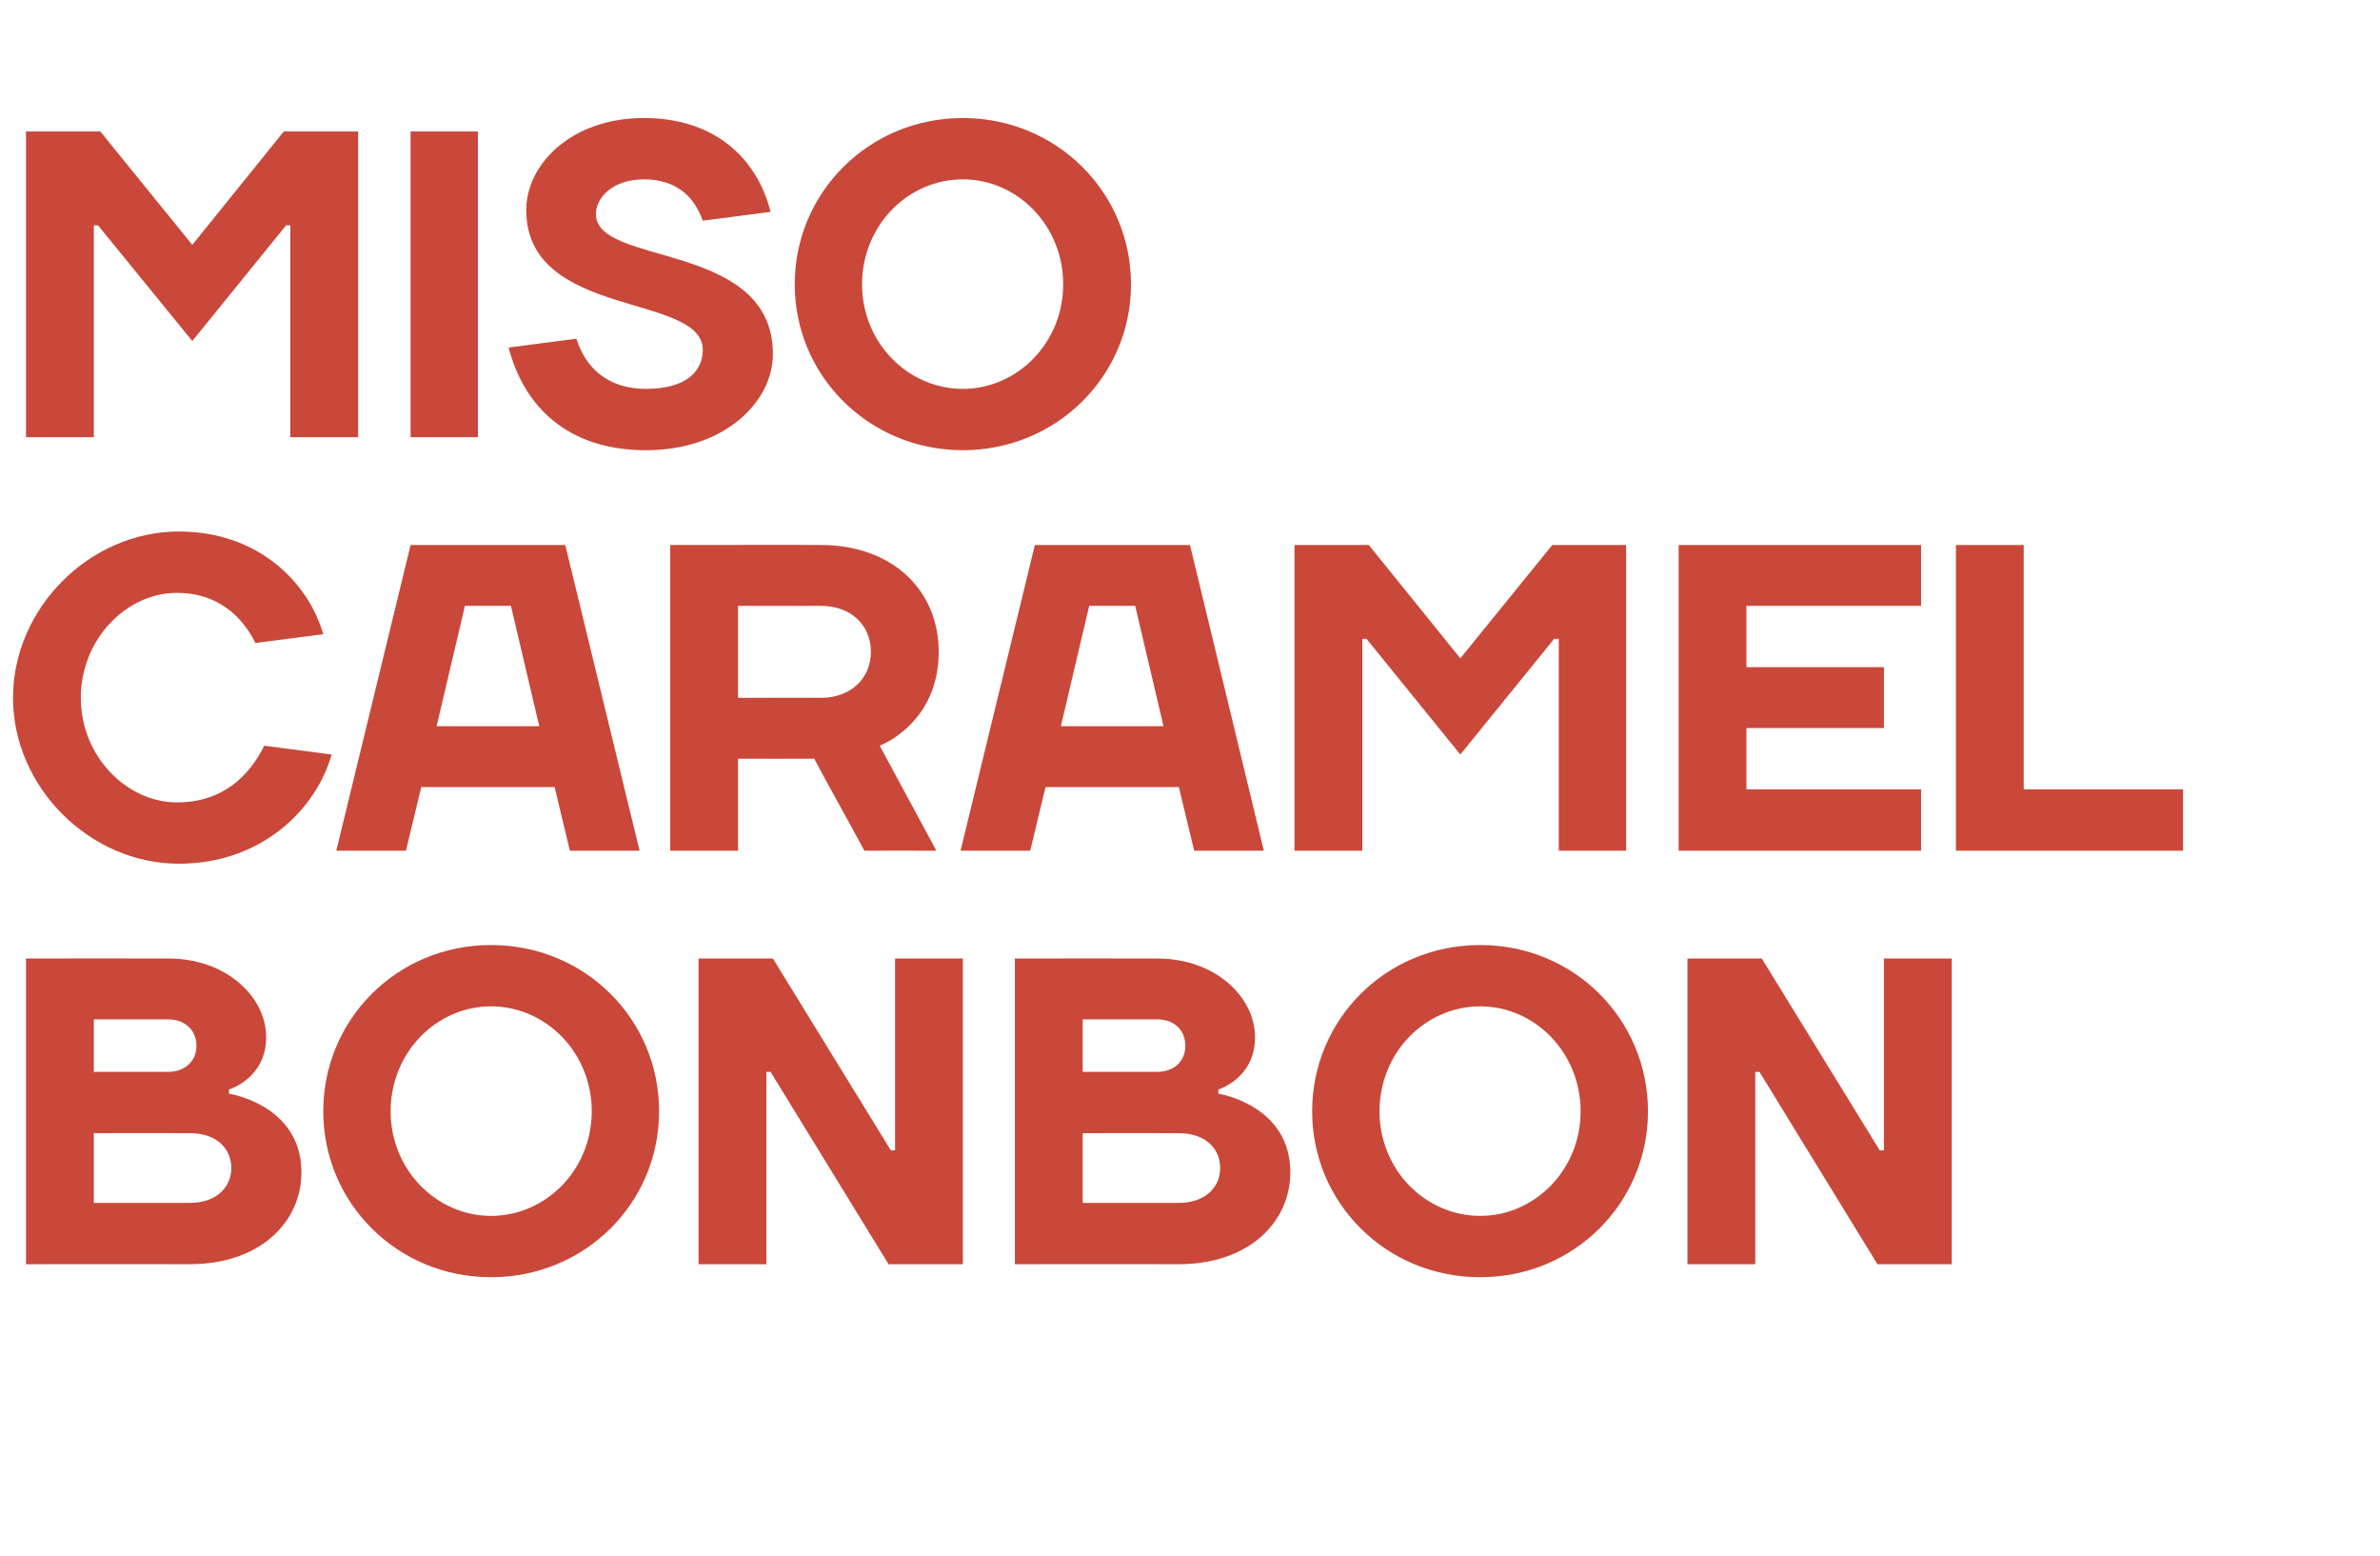
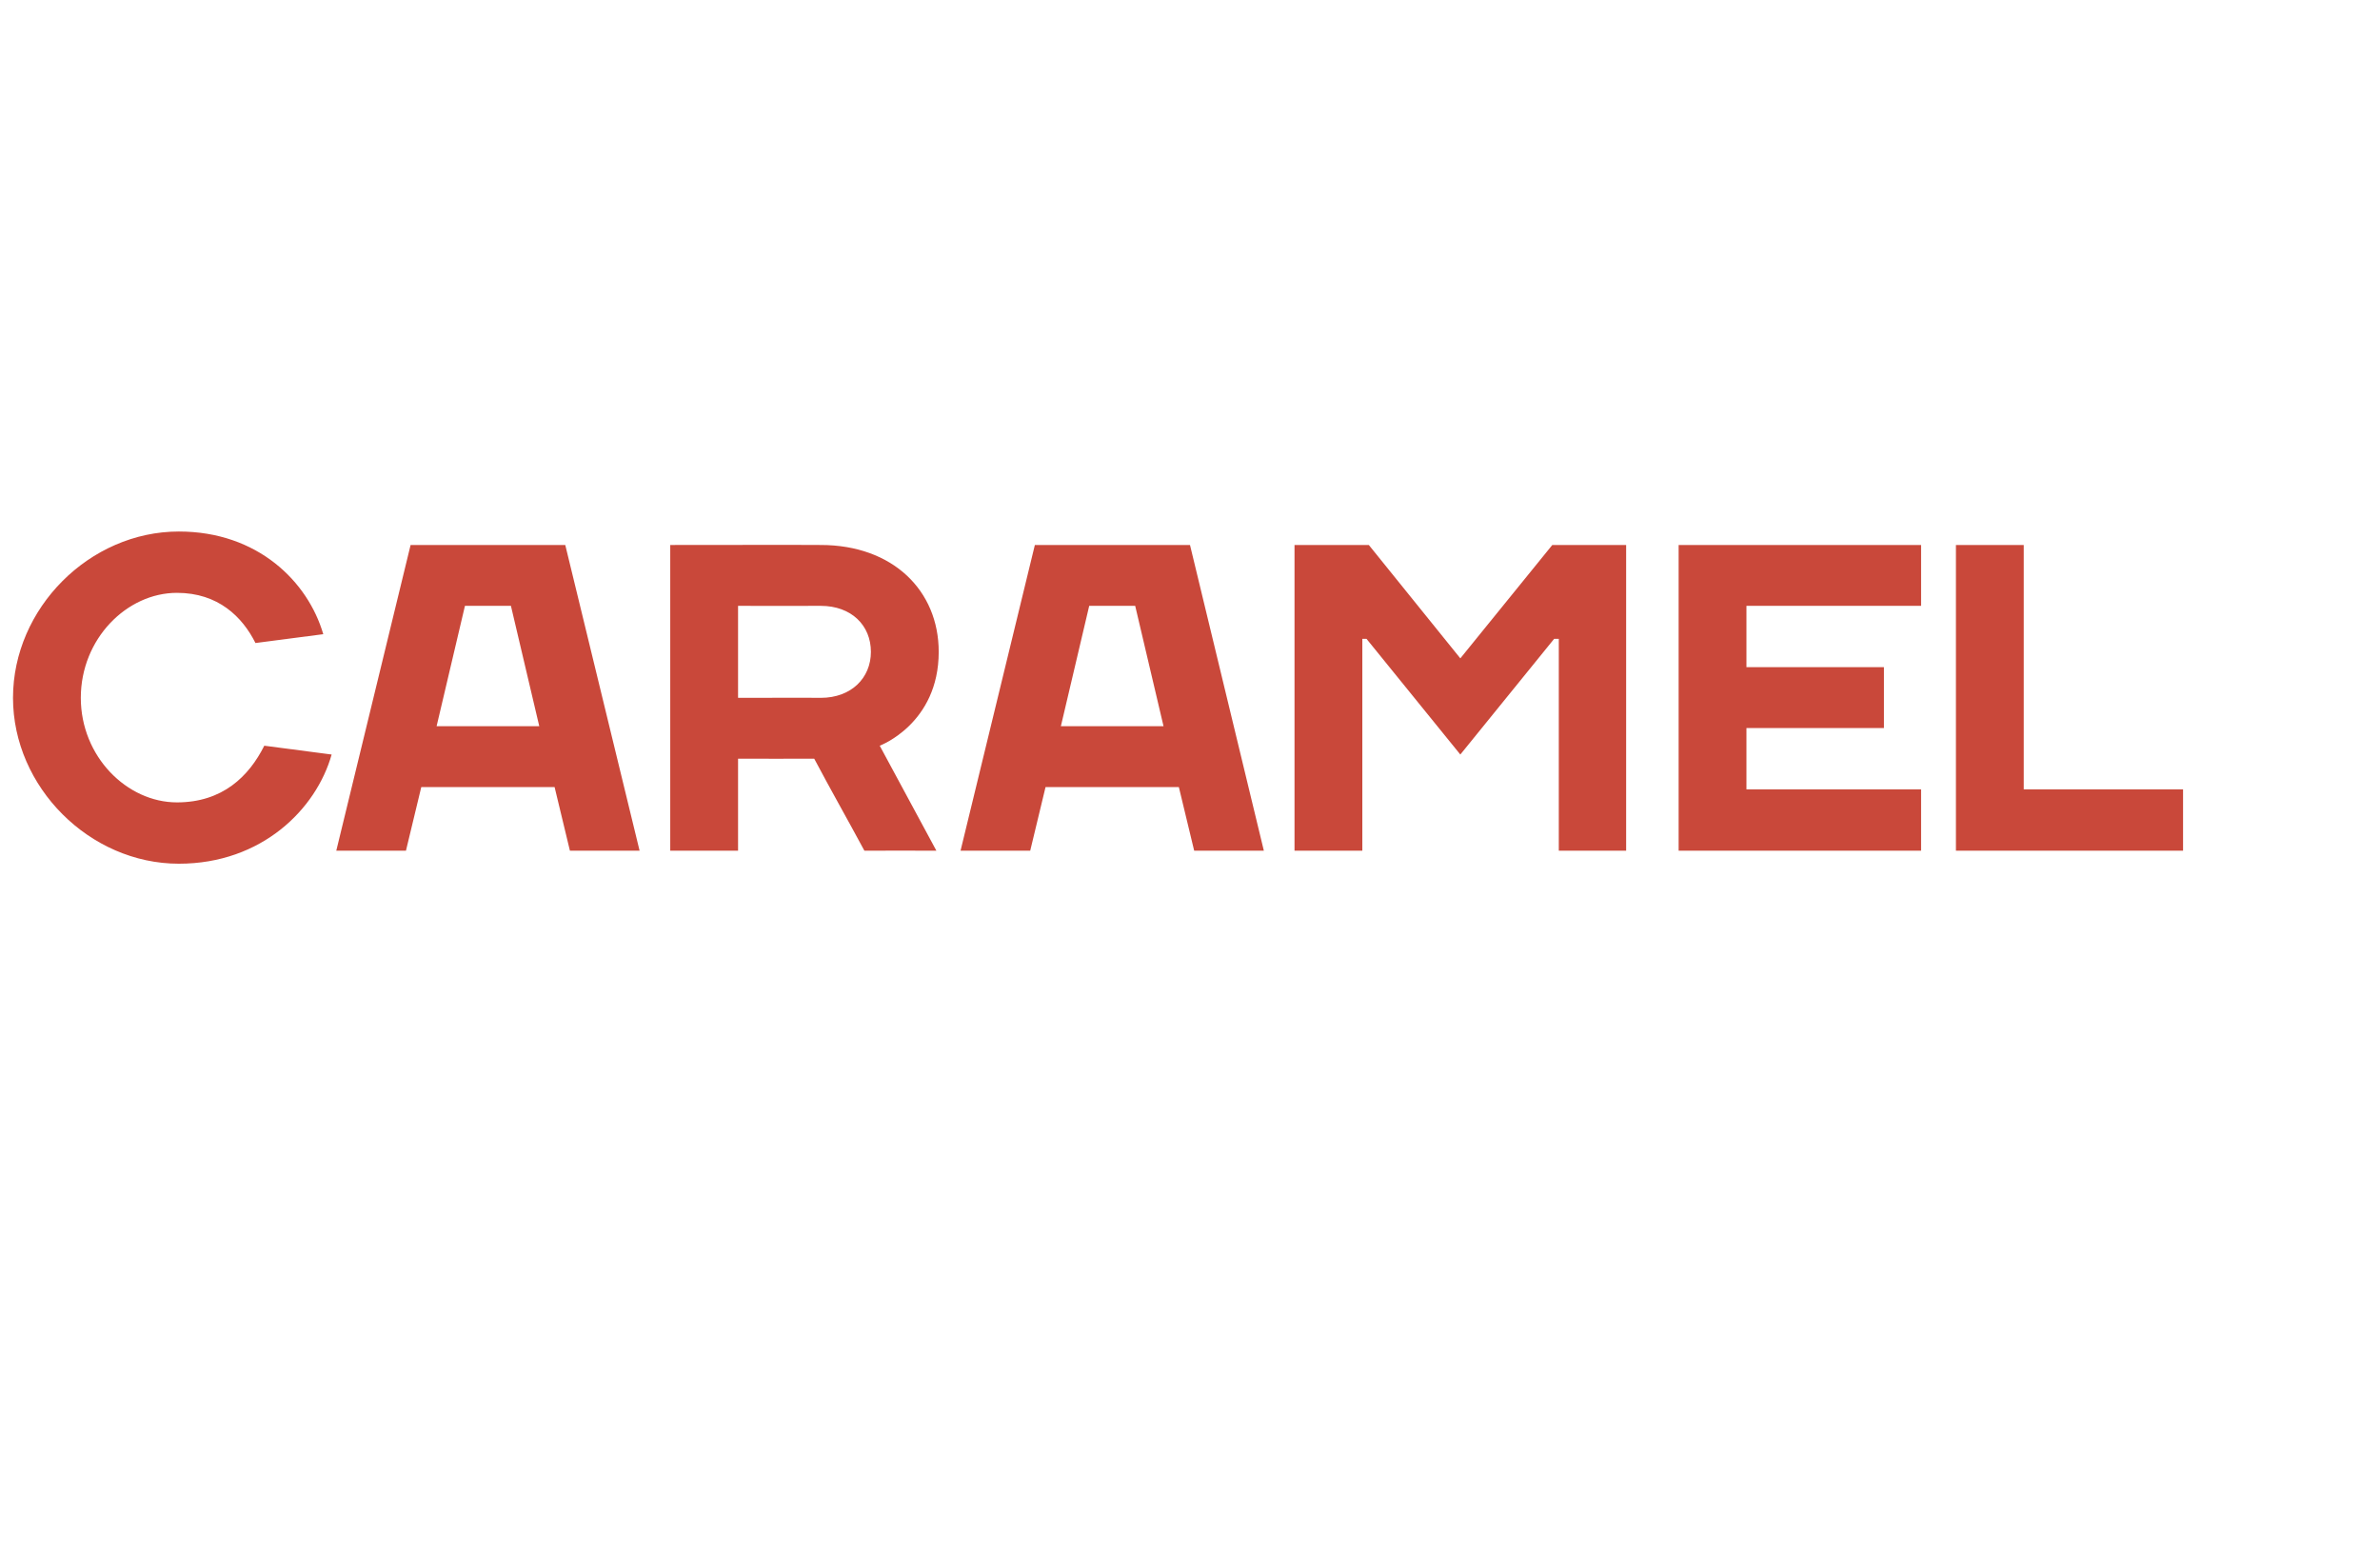
<svg xmlns="http://www.w3.org/2000/svg" version="1.1" width="512.4px" height="335px" viewBox="0 -1 512.4 335" style="top:-1px">
  <desc>miso caramel bonbon</desc>
  <defs />
  <g id="Polygon45539">
-     <path d="m36.2 205.3c12.7 0 21.1 8.4 21.1 16.9c.04 8.91-8 11.3-8 11.3v.9s15.56 2.35 15.6 16.9c0 10.8-9 19.8-24 19.8c-.01-.04-35.3 0-35.3 0v-65.8s30.59-.04 30.6 0zm4.7 52.6c5.6 0 8.9-3.3 8.9-7.5c0-4.3-3.3-7.5-8.9-7.5c-.01-.04-20.7 0-20.7 0v15h20.7zm-20.7-39.5v11.3h16c3.7 0 6.1-2.4 6.1-5.6c0-3.3-2.4-5.7-6.1-5.7c-.01.02-16 0-16 0zm85.5 42.3c11.8 0 21.7-9.9 21.7-22.5c0-12.7-9.9-22.6-21.7-22.6c-11.7 0-21.6 9.9-21.6 22.6c0 12.6 9.9 22.5 21.6 22.5zm0 13.2c-20.2 0-36.1-16-36.1-35.7c0-19.8 15.9-35.8 36.1-35.8c20.3 0 36.2 16 36.2 35.8c0 19.7-15.9 35.7-36.2 35.7zm86.1-27.3h.9v-41.3h14.6v65.8h-16l-25.4-41.4h-.9v41.4h-14.6v-65.8h16l25.4 41.3zm57.3-41.3c12.7 0 21.1 8.4 21.1 16.9c.05 8.91-7.9 11.3-7.9 11.3v.9s15.47 2.35 15.5 16.9c0 10.8-9 19.8-24 19.8c0-.04-35.3 0-35.3 0v-65.8s30.6-.04 30.6 0zm4.7 52.6c5.6 0 8.9-3.3 8.9-7.5c0-4.3-3.3-7.5-8.9-7.5c0-.04-20.7 0-20.7 0v15h20.7zm-20.7-39.5v11.3h16c3.8 0 6.1-2.4 6.1-5.6c0-3.3-2.3-5.7-6.1-5.7c0 .02-16 0-16 0zm85.6 42.3c11.7 0 21.6-9.9 21.6-22.5c0-12.7-9.9-22.6-21.6-22.6c-11.8 0-21.7 9.9-21.7 22.6c0 12.6 9.9 22.5 21.7 22.5zm0 13.2c-20.3 0-36.2-16-36.2-35.7c0-19.8 15.9-35.8 36.2-35.8c20.2 0 36.1 16 36.1 35.8c0 19.7-15.9 35.7-36.1 35.7zm86-27.3h.9v-41.3h14.6v65.8h-16l-25.4-41.4h-.9v41.4h-14.6v-65.8h16l25.4 41.3z" stroke="none" fill="#c9483a" />
-   </g>
+     </g>
  <g id="Polygon45538">
    <path d="m2.8 149.2c0-19.3 16.5-35.8 35.7-35.8c17 0 27.8 10.8 31.1 22.1L55 137.4c-2.8-5.6-8-10.8-16.9-10.8c-10.8 0-20.7 9.9-20.7 22.6c0 12.6 9.9 22.5 20.7 22.5c9.8 0 15.5-5.6 18.8-12.2l14.5 1.9c-3.3 11.7-15 23.5-32.9 23.5c-19.2 0-35.7-16.5-35.7-35.7zm85.6-32.9h33.3l16 65.8h-15l-3.3-13.7H90.7l-3.3 13.7h-15l16-65.8zm5.6 39h22.1l-6.1-25.9h-9.9L94 155.3zm64.9 7v19.8h-14.6v-65.8s32.42-.04 32.4 0c15.5 0 25.4 9.8 25.4 23c0 15.5-12.7 20.2-12.7 20.2l12.2 22.6s-15.48-.04-15.5 0c-3.6-6.7-7.2-13-10.8-19.8c.01.02-16.4 0-16.4 0zm17.8-13.1c6.6 0 10.8-4.3 10.8-9.9c0-5.7-4.2-9.9-10.8-9.9c.02.02-17.8 0-17.8 0v19.8s17.82-.04 17.8 0zm46.1-32.9h33.4l15.9 65.8h-15l-3.3-13.7h-28.7l-3.3 13.7h-15l16-65.8zm5.6 39h22.1l-6.1-25.9h-9.9l-6.1 25.9zm65.8-18.8h-.9v45.6h-14.6v-65.8h16l19.7 24.4l19.8-24.4h15.9v65.8h-14.5v-45.6h-1l-20.2 24.9l-20.2-24.9zm119.4 32.4v13.2h-52.2v-65.8h52.2v13.1H376v13.2h29.6v13.1H376v13.2h37.6zm22.1 0H470v13.2h-48.9v-65.8h14.6v52.6z" stroke="none" fill="#c9483a" />
  </g>
  <g id="Polygon45537">
-     <path d="m21.1 47.5h-.9v45.6H5.6V27.3h16l19.8 24.4l19.7-24.4h16v65.8H62.5V47.5h-.9L41.4 72.4l-20.3-24.9zm81.8 45.6H88.4V27.3h14.5v65.8zm10.4-48.9c0-9.9 9.8-19.8 25.3-19.8c15.6 0 24.5 9 27.3 20.2l-14.6 1.9c-1.8-5.1-5.6-8.9-12.7-8.9c-6.5 0-10.3 3.8-10.3 7.5c0 11.3 38.1 5.7 38.1 30.1c0 10.3-10.4 20.7-27.3 20.7c-16.9 0-26.3-9.4-29.6-22.1l14.6-1.9c1.9 6.1 6.6 10.8 15 10.8c8.5 0 12.2-3.7 12.2-8.4c0-12.3-38-6.6-38-30.1zm94 38.5c11.7 0 21.6-9.9 21.6-22.5c0-12.7-9.9-22.6-21.6-22.6c-11.8 0-21.7 9.9-21.7 22.6c0 12.6 9.9 22.5 21.7 22.5zm0 13.2c-20.2 0-36.2-16-36.2-35.7c0-19.8 16-35.8 36.2-35.8c20.2 0 36.2 16 36.2 35.8c0 19.7-16 35.7-36.2 35.7z" stroke="none" fill="#c9483a" />
-   </g>
+     </g>
</svg>